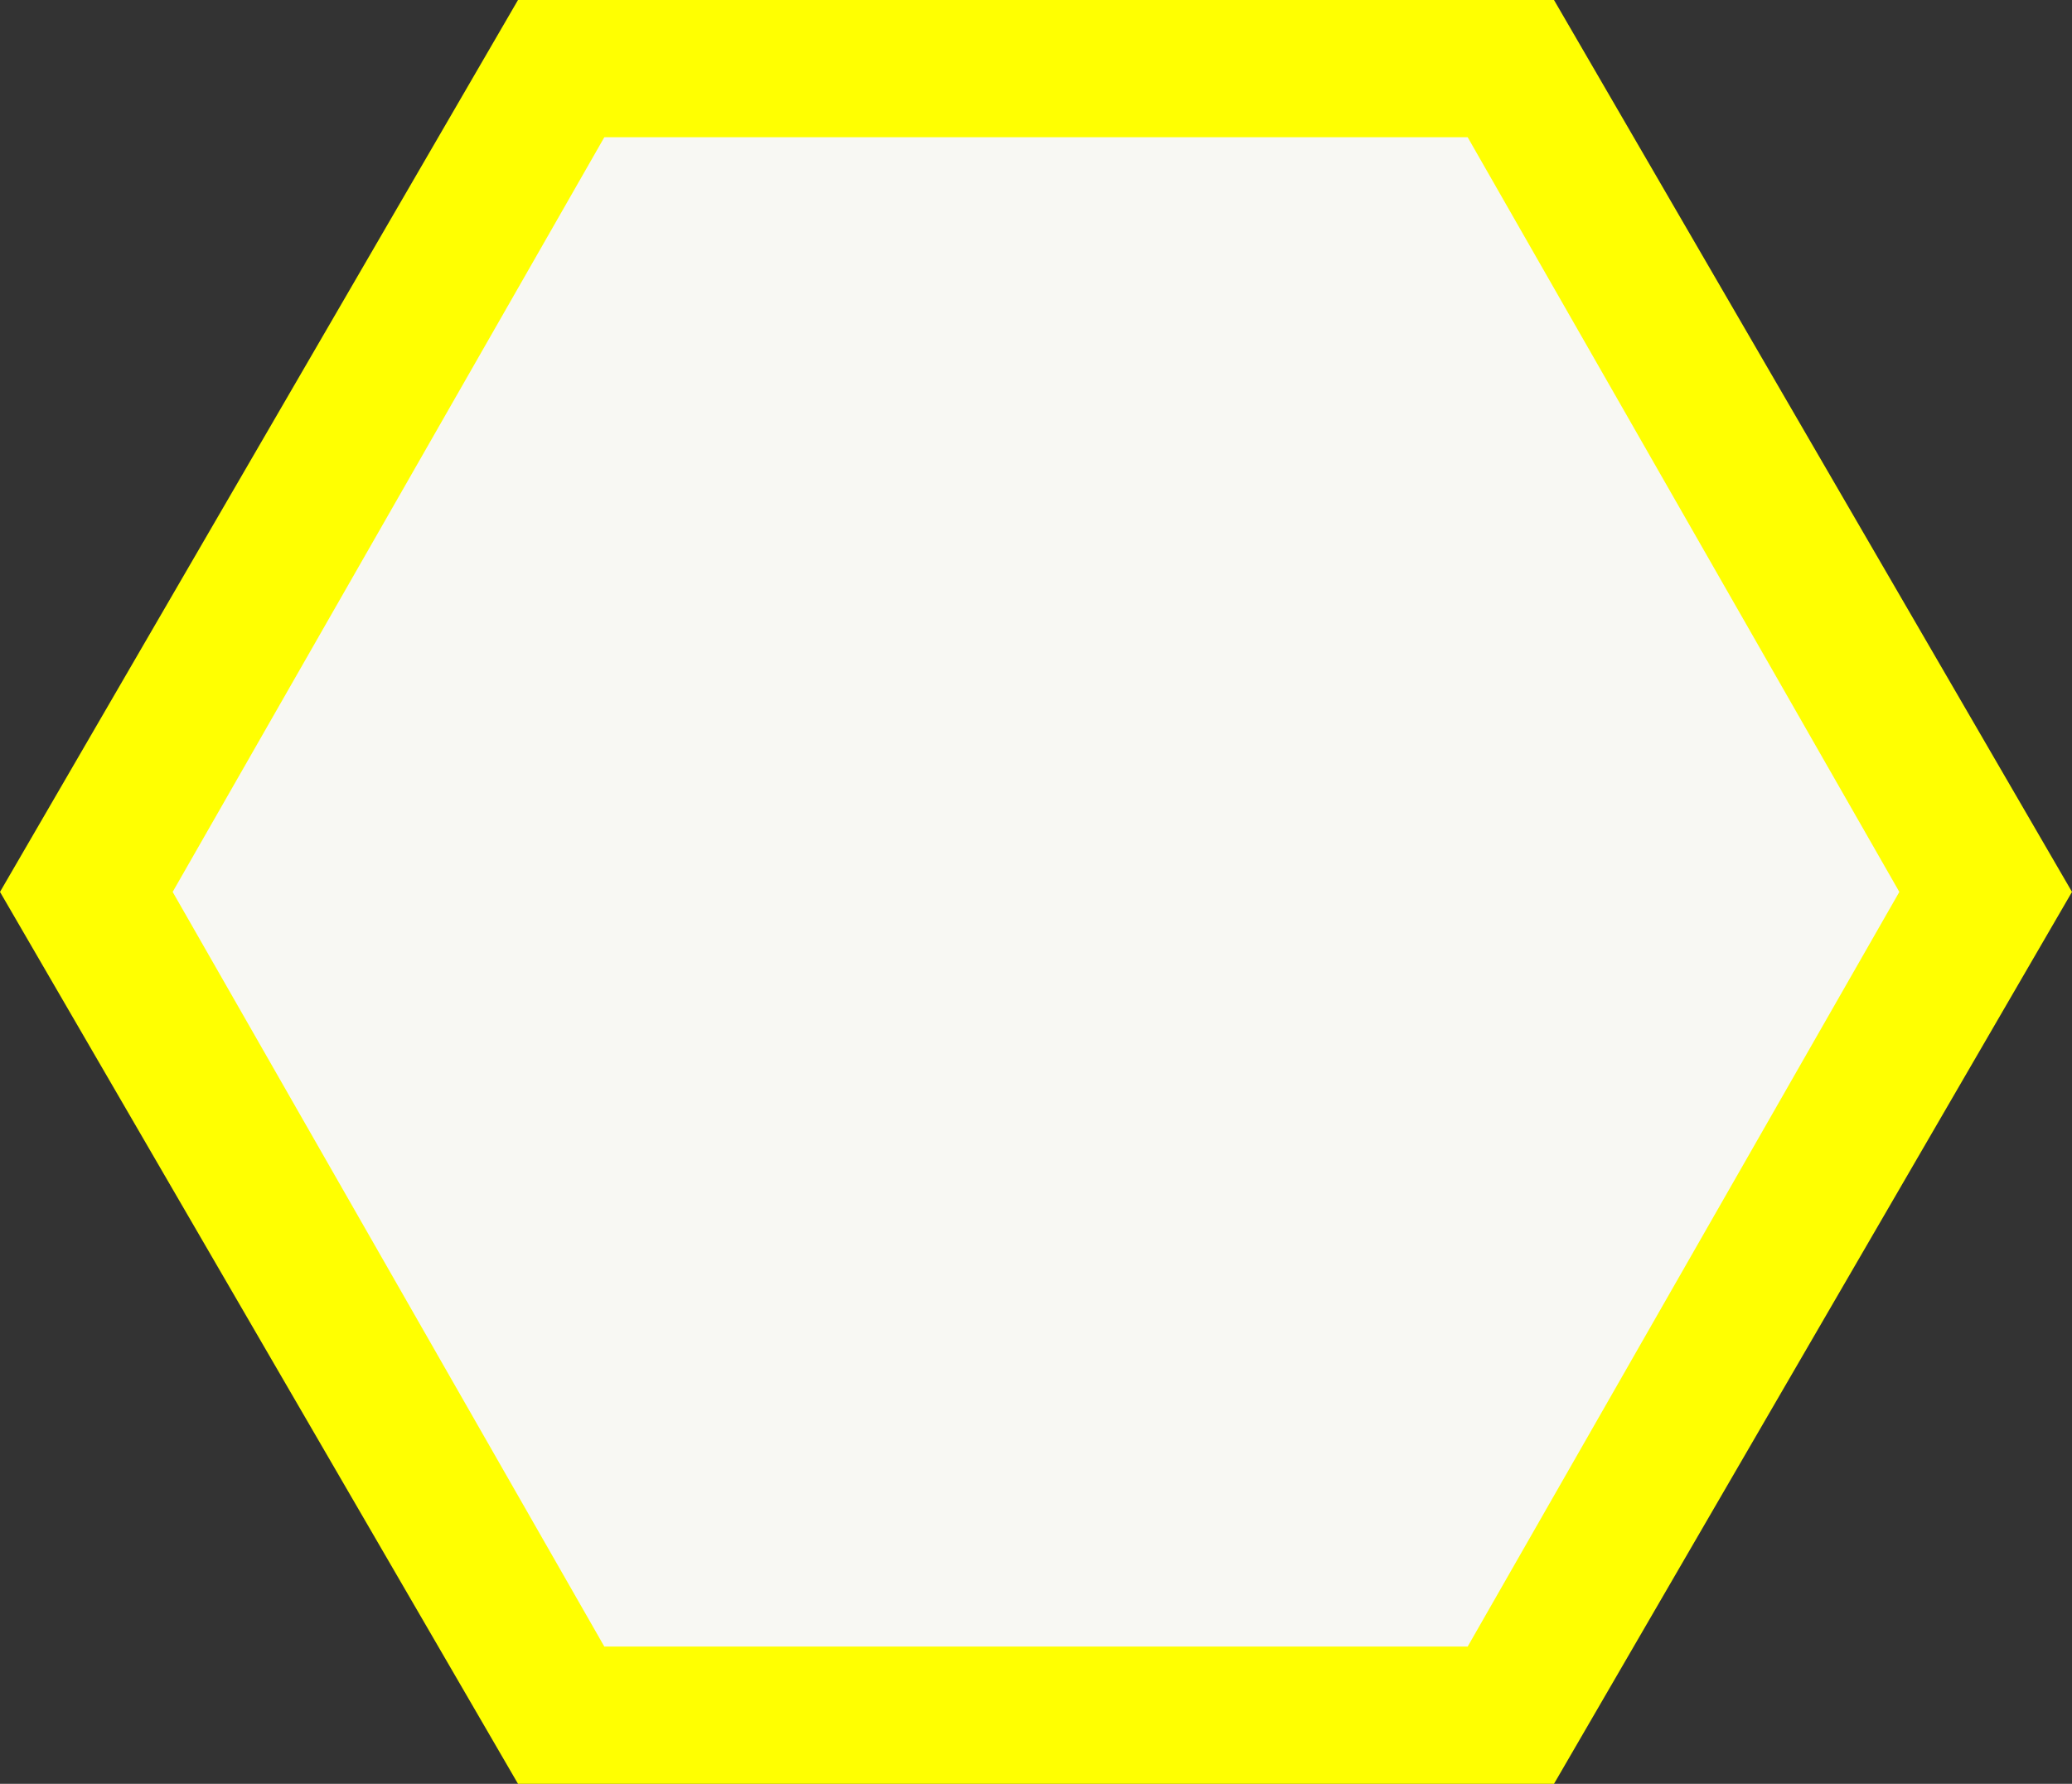
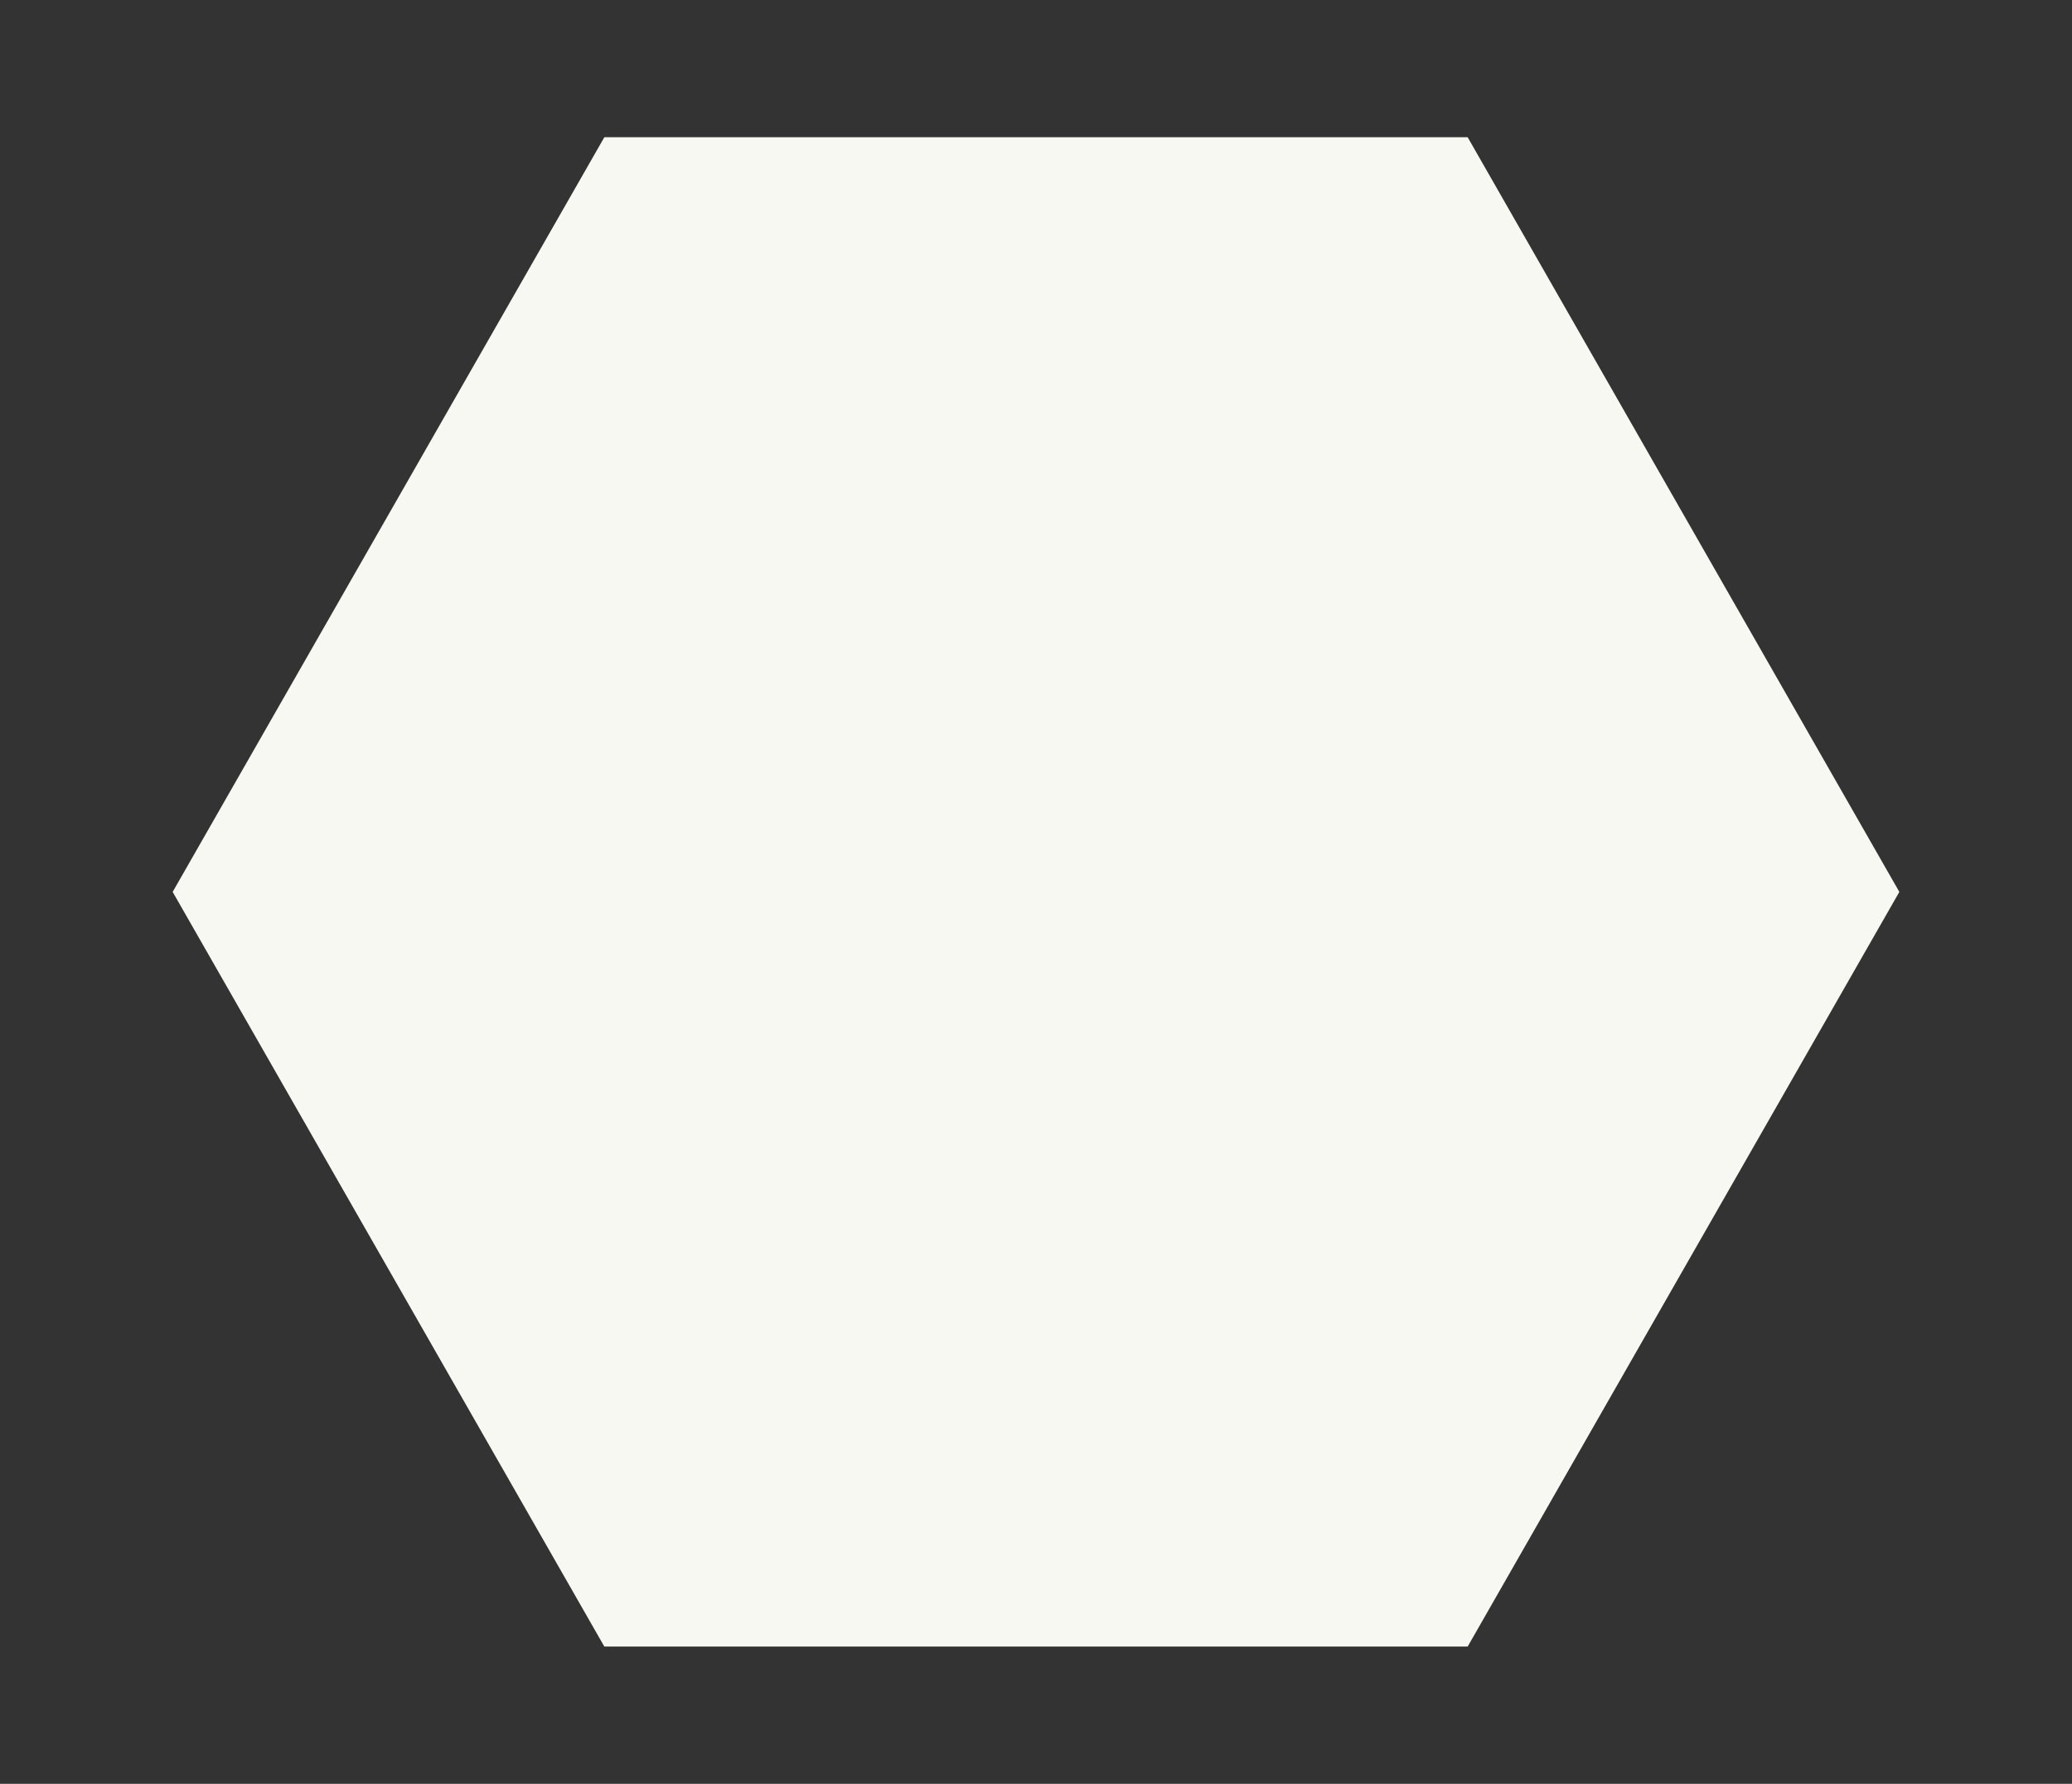
<svg xmlns="http://www.w3.org/2000/svg" width="36" height="31" viewBox="0 0 36 31" fill="none">
  <rect x="0" y="0" width="36" height="31" fill="#333333" stroke="none" />
-   <path d="M27 2.13359e-08L36 15.5L27 31H9L0 15.5L9 0L27 2.13359e-08Z" fill="#FFFF01" />
  <path d="M25.5 2.385L33 15.5L25.5 28.615H10.5L3 15.5L10.5 2.385H25.5Z" fill="#F8F8F3" />
</svg>